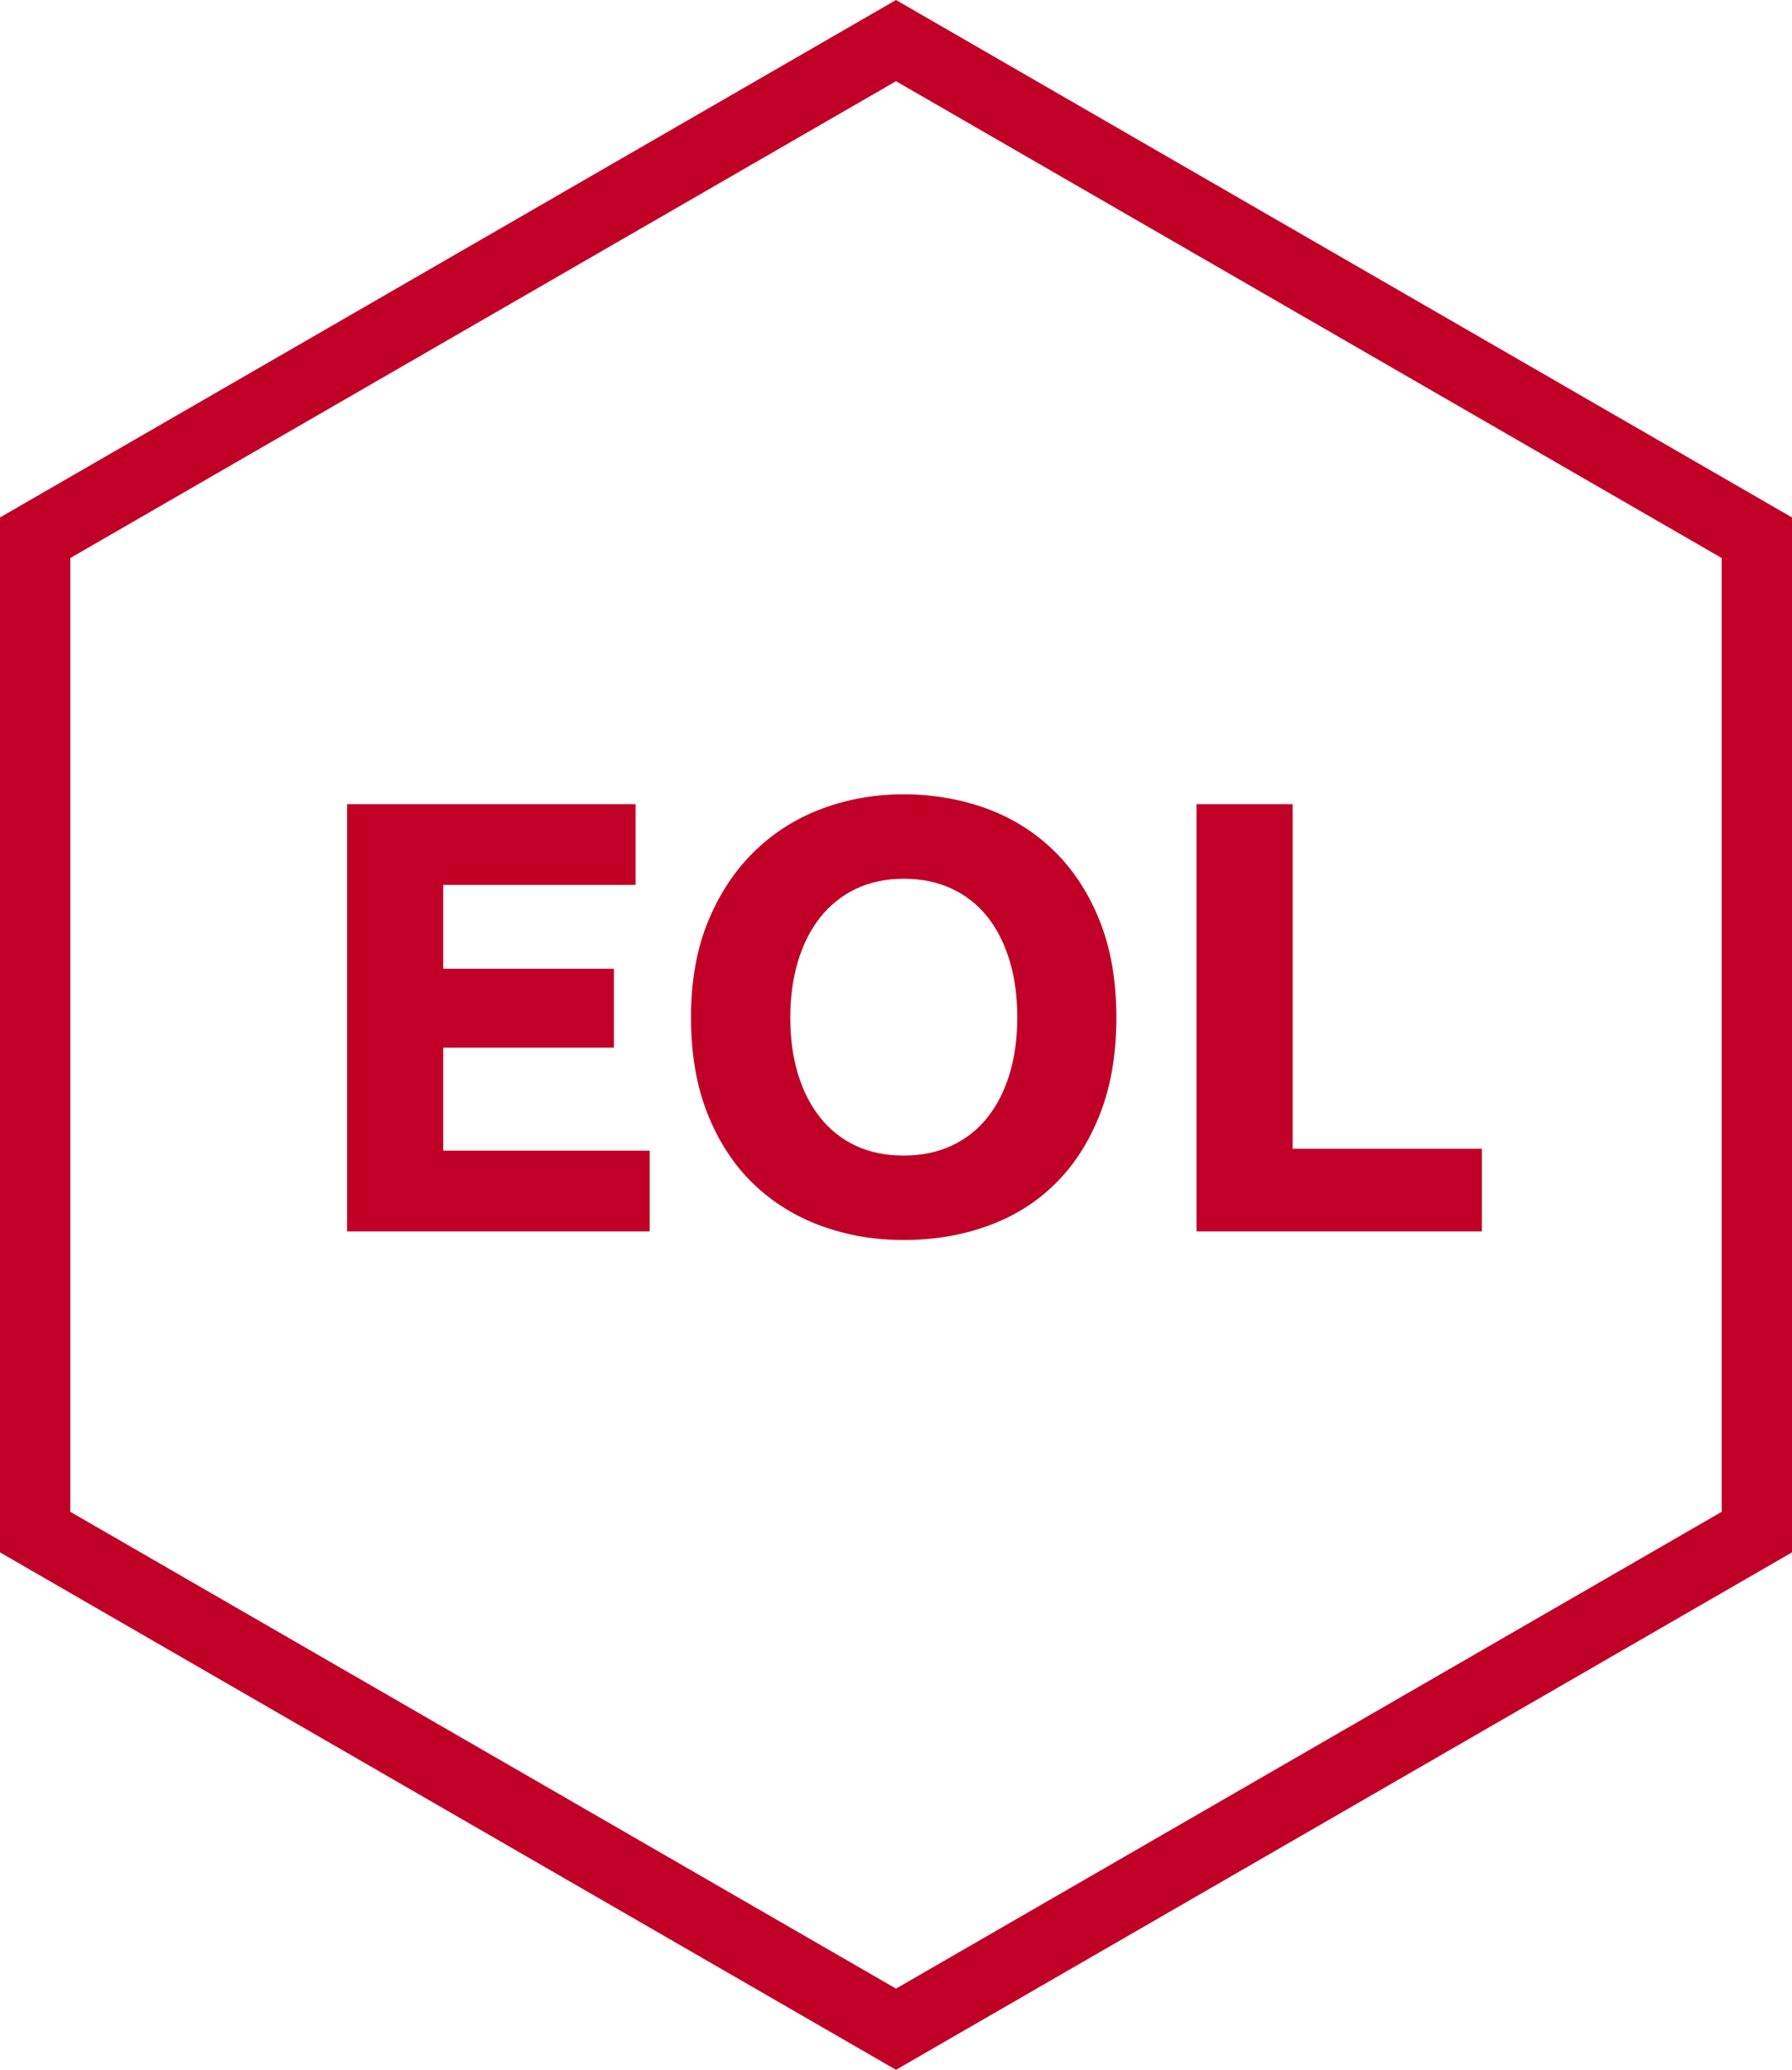
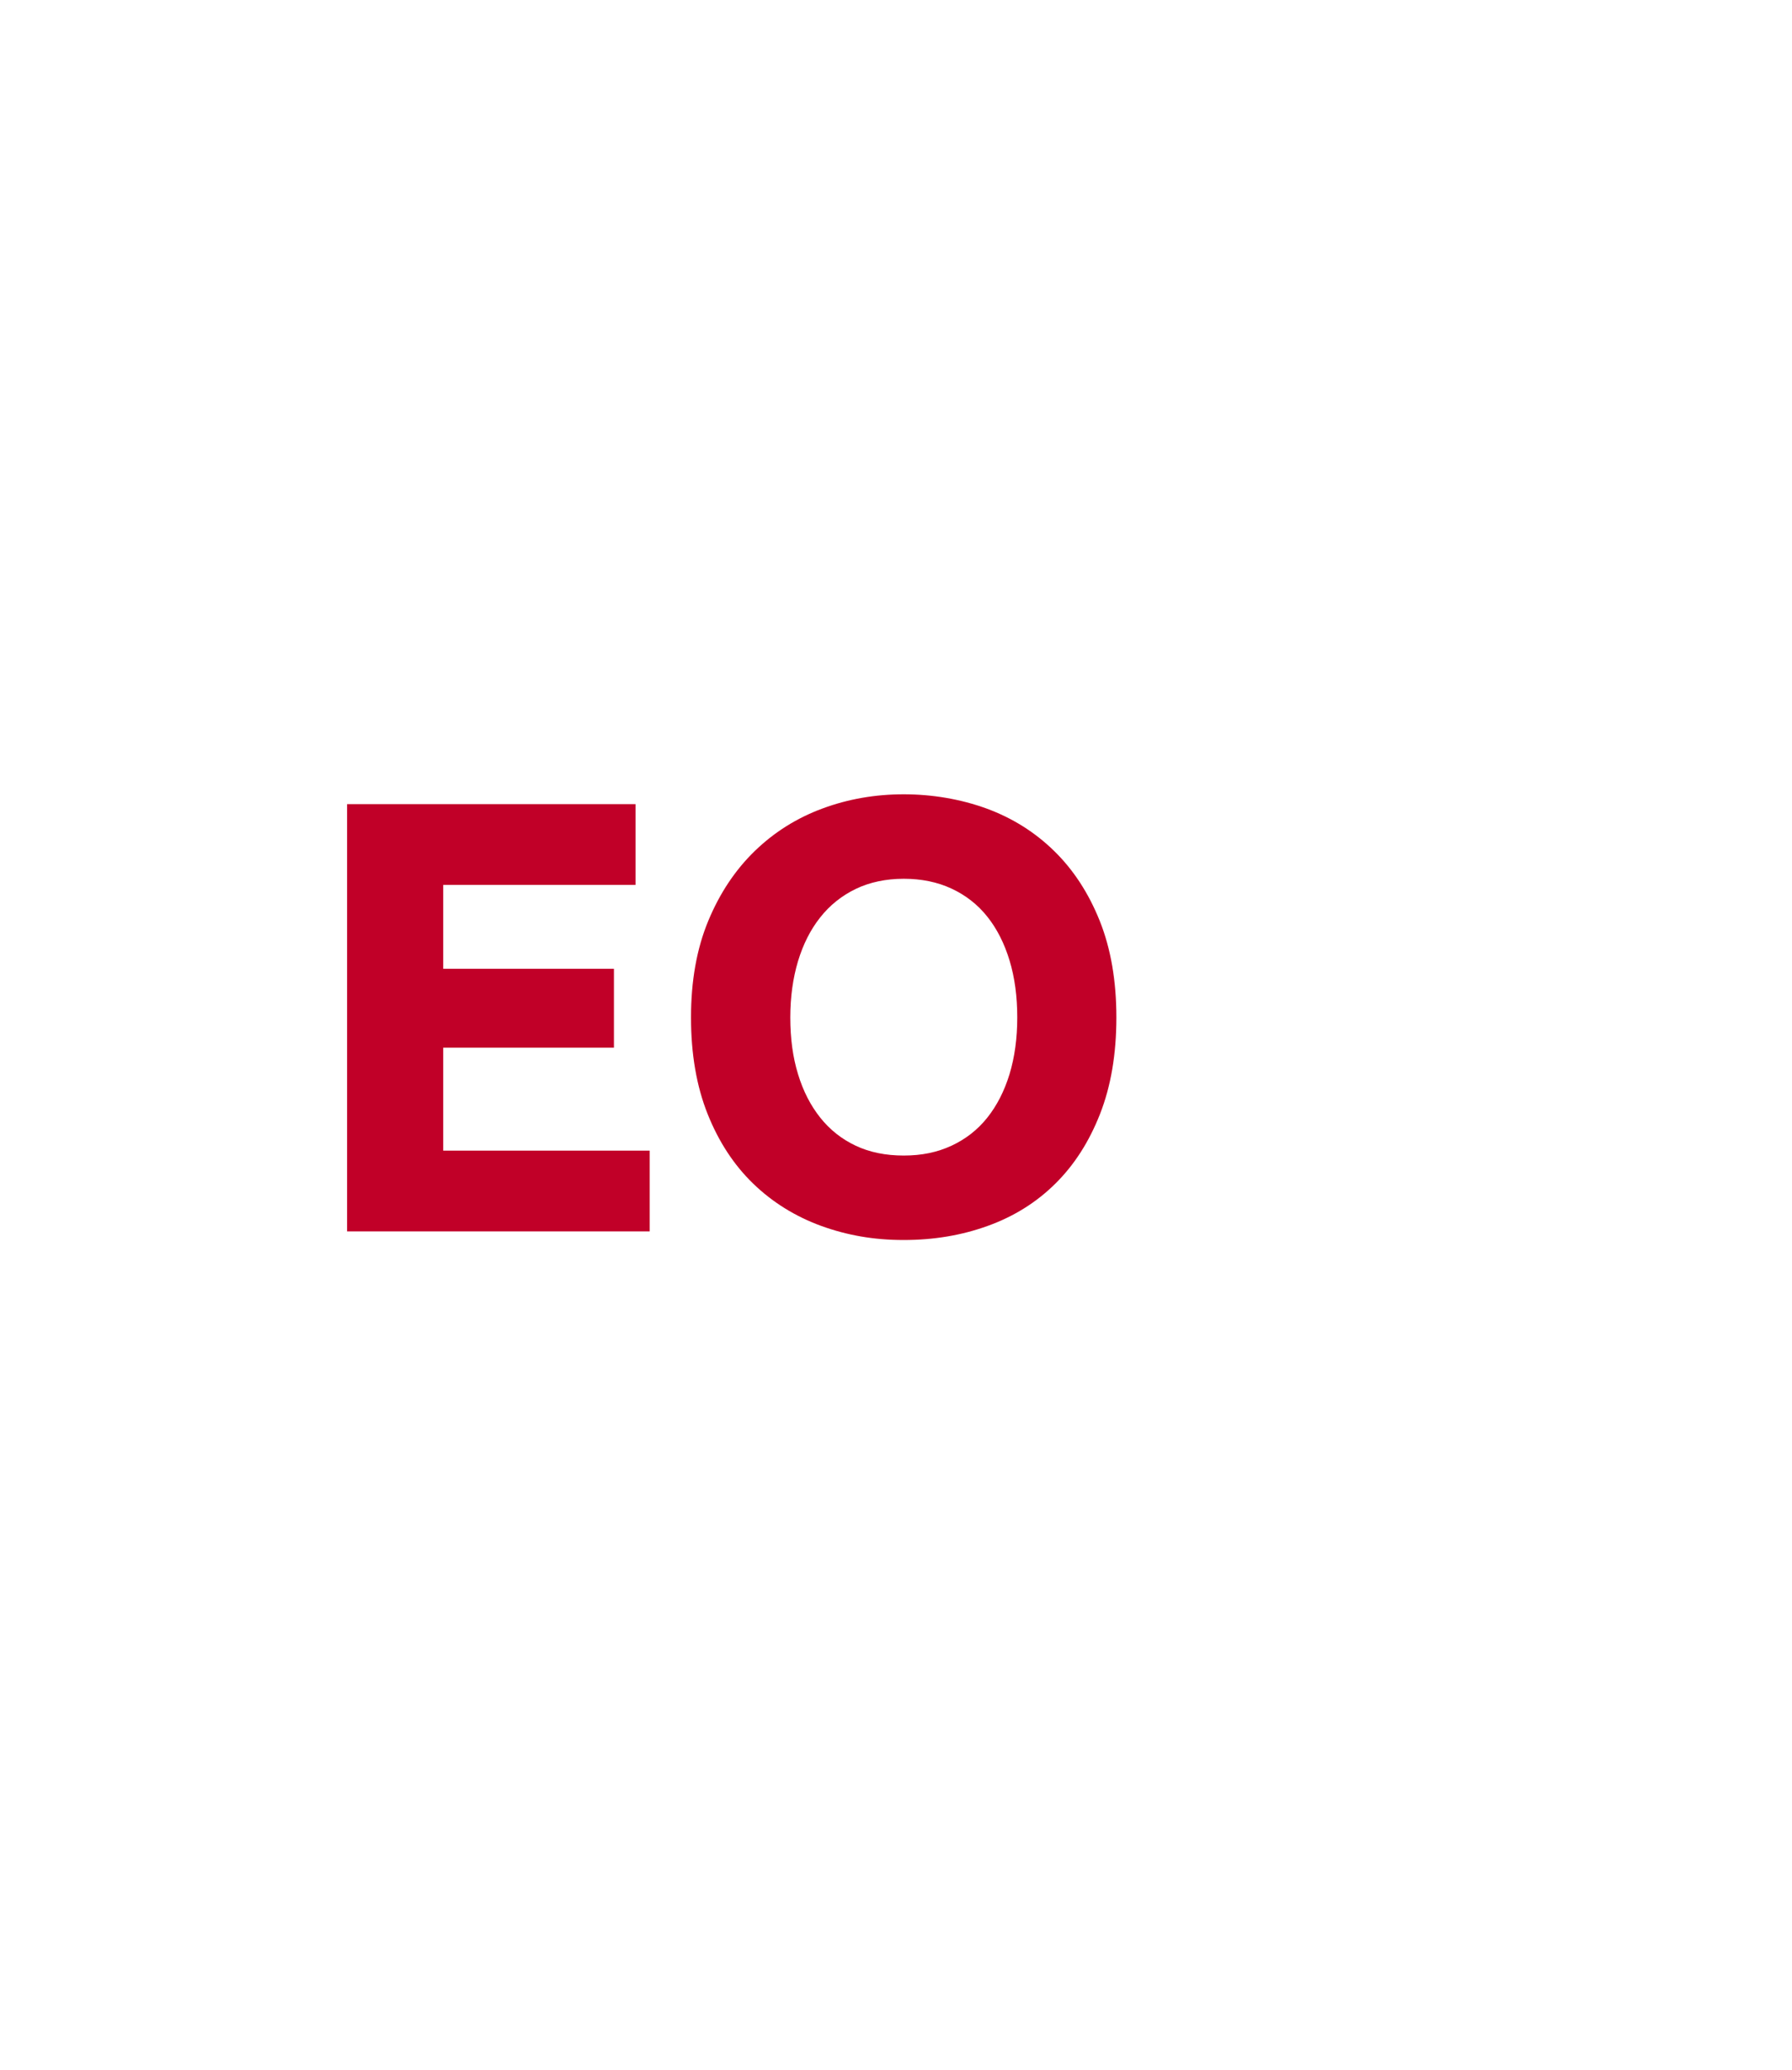
<svg xmlns="http://www.w3.org/2000/svg" id="Livello_2" data-name="Livello 2" viewBox="0 0 203.94 235.49">
  <defs>
    <style>
      .cls-1 {
        fill: #c10028;
        stroke-width: 0px;
      }
    </style>
  </defs>
  <g id="Livello_1-2" data-name="Livello 1">
-     <path class="cls-1" d="M101.97,235.49L0,176.62V58.87L101.97,0l101.97,58.87v117.75l-101.97,58.87ZM8,172l93.97,54.25,93.97-54.25V63.49L101.97,9.24,8,63.49v108.51Z" />
    <g>
      <path class="cls-1" d="M39.5,140.1v-48.61h32.83v9.19h-21.89v9.54h19.43v8.98h-19.43v11.71h23.5v9.19h-34.44Z" />
      <path class="cls-1" d="M127.05,115.76c0,4.16-.62,7.82-1.86,10.98-1.24,3.16-2.93,5.8-5.09,7.93-2.15,2.13-4.71,3.73-7.68,4.8-2.97,1.08-6.16,1.61-9.58,1.61s-6.45-.54-9.4-1.61c-2.95-1.08-5.52-2.68-7.72-4.8-2.2-2.13-3.93-4.77-5.19-7.93-1.26-3.16-1.89-6.82-1.89-10.98s.65-7.82,1.96-10.98c1.31-3.16,3.08-5.81,5.3-7.96,2.22-2.15,4.79-3.76,7.72-4.84,2.92-1.08,6-1.61,9.23-1.61s6.45.54,9.4,1.61c2.95,1.08,5.52,2.69,7.72,4.84,2.2,2.15,3.93,4.81,5.19,7.96,1.26,3.16,1.89,6.82,1.89,10.98ZM89.94,115.76c0,2.39.29,4.54.88,6.45.58,1.92,1.43,3.57,2.53,4.95,1.1,1.38,2.44,2.44,4.03,3.19,1.59.75,3.41,1.12,5.47,1.12s3.82-.37,5.44-1.12c1.61-.75,2.97-1.81,4.07-3.19,1.1-1.38,1.94-3.03,2.53-4.95.58-1.92.88-4.07.88-6.45s-.29-4.55-.88-6.49c-.59-1.94-1.43-3.6-2.53-4.98-1.1-1.38-2.46-2.44-4.07-3.19-1.61-.75-3.43-1.12-5.44-1.12s-3.88.39-5.47,1.16c-1.59.77-2.94,1.85-4.03,3.23-1.1,1.38-1.94,3.04-2.53,4.98-.58,1.94-.88,4.08-.88,6.42Z" />
-       <path class="cls-1" d="M168.65,130.7v9.4h-32.48v-48.61h10.94v39.21h21.54Z" />
    </g>
  </g>
</svg>